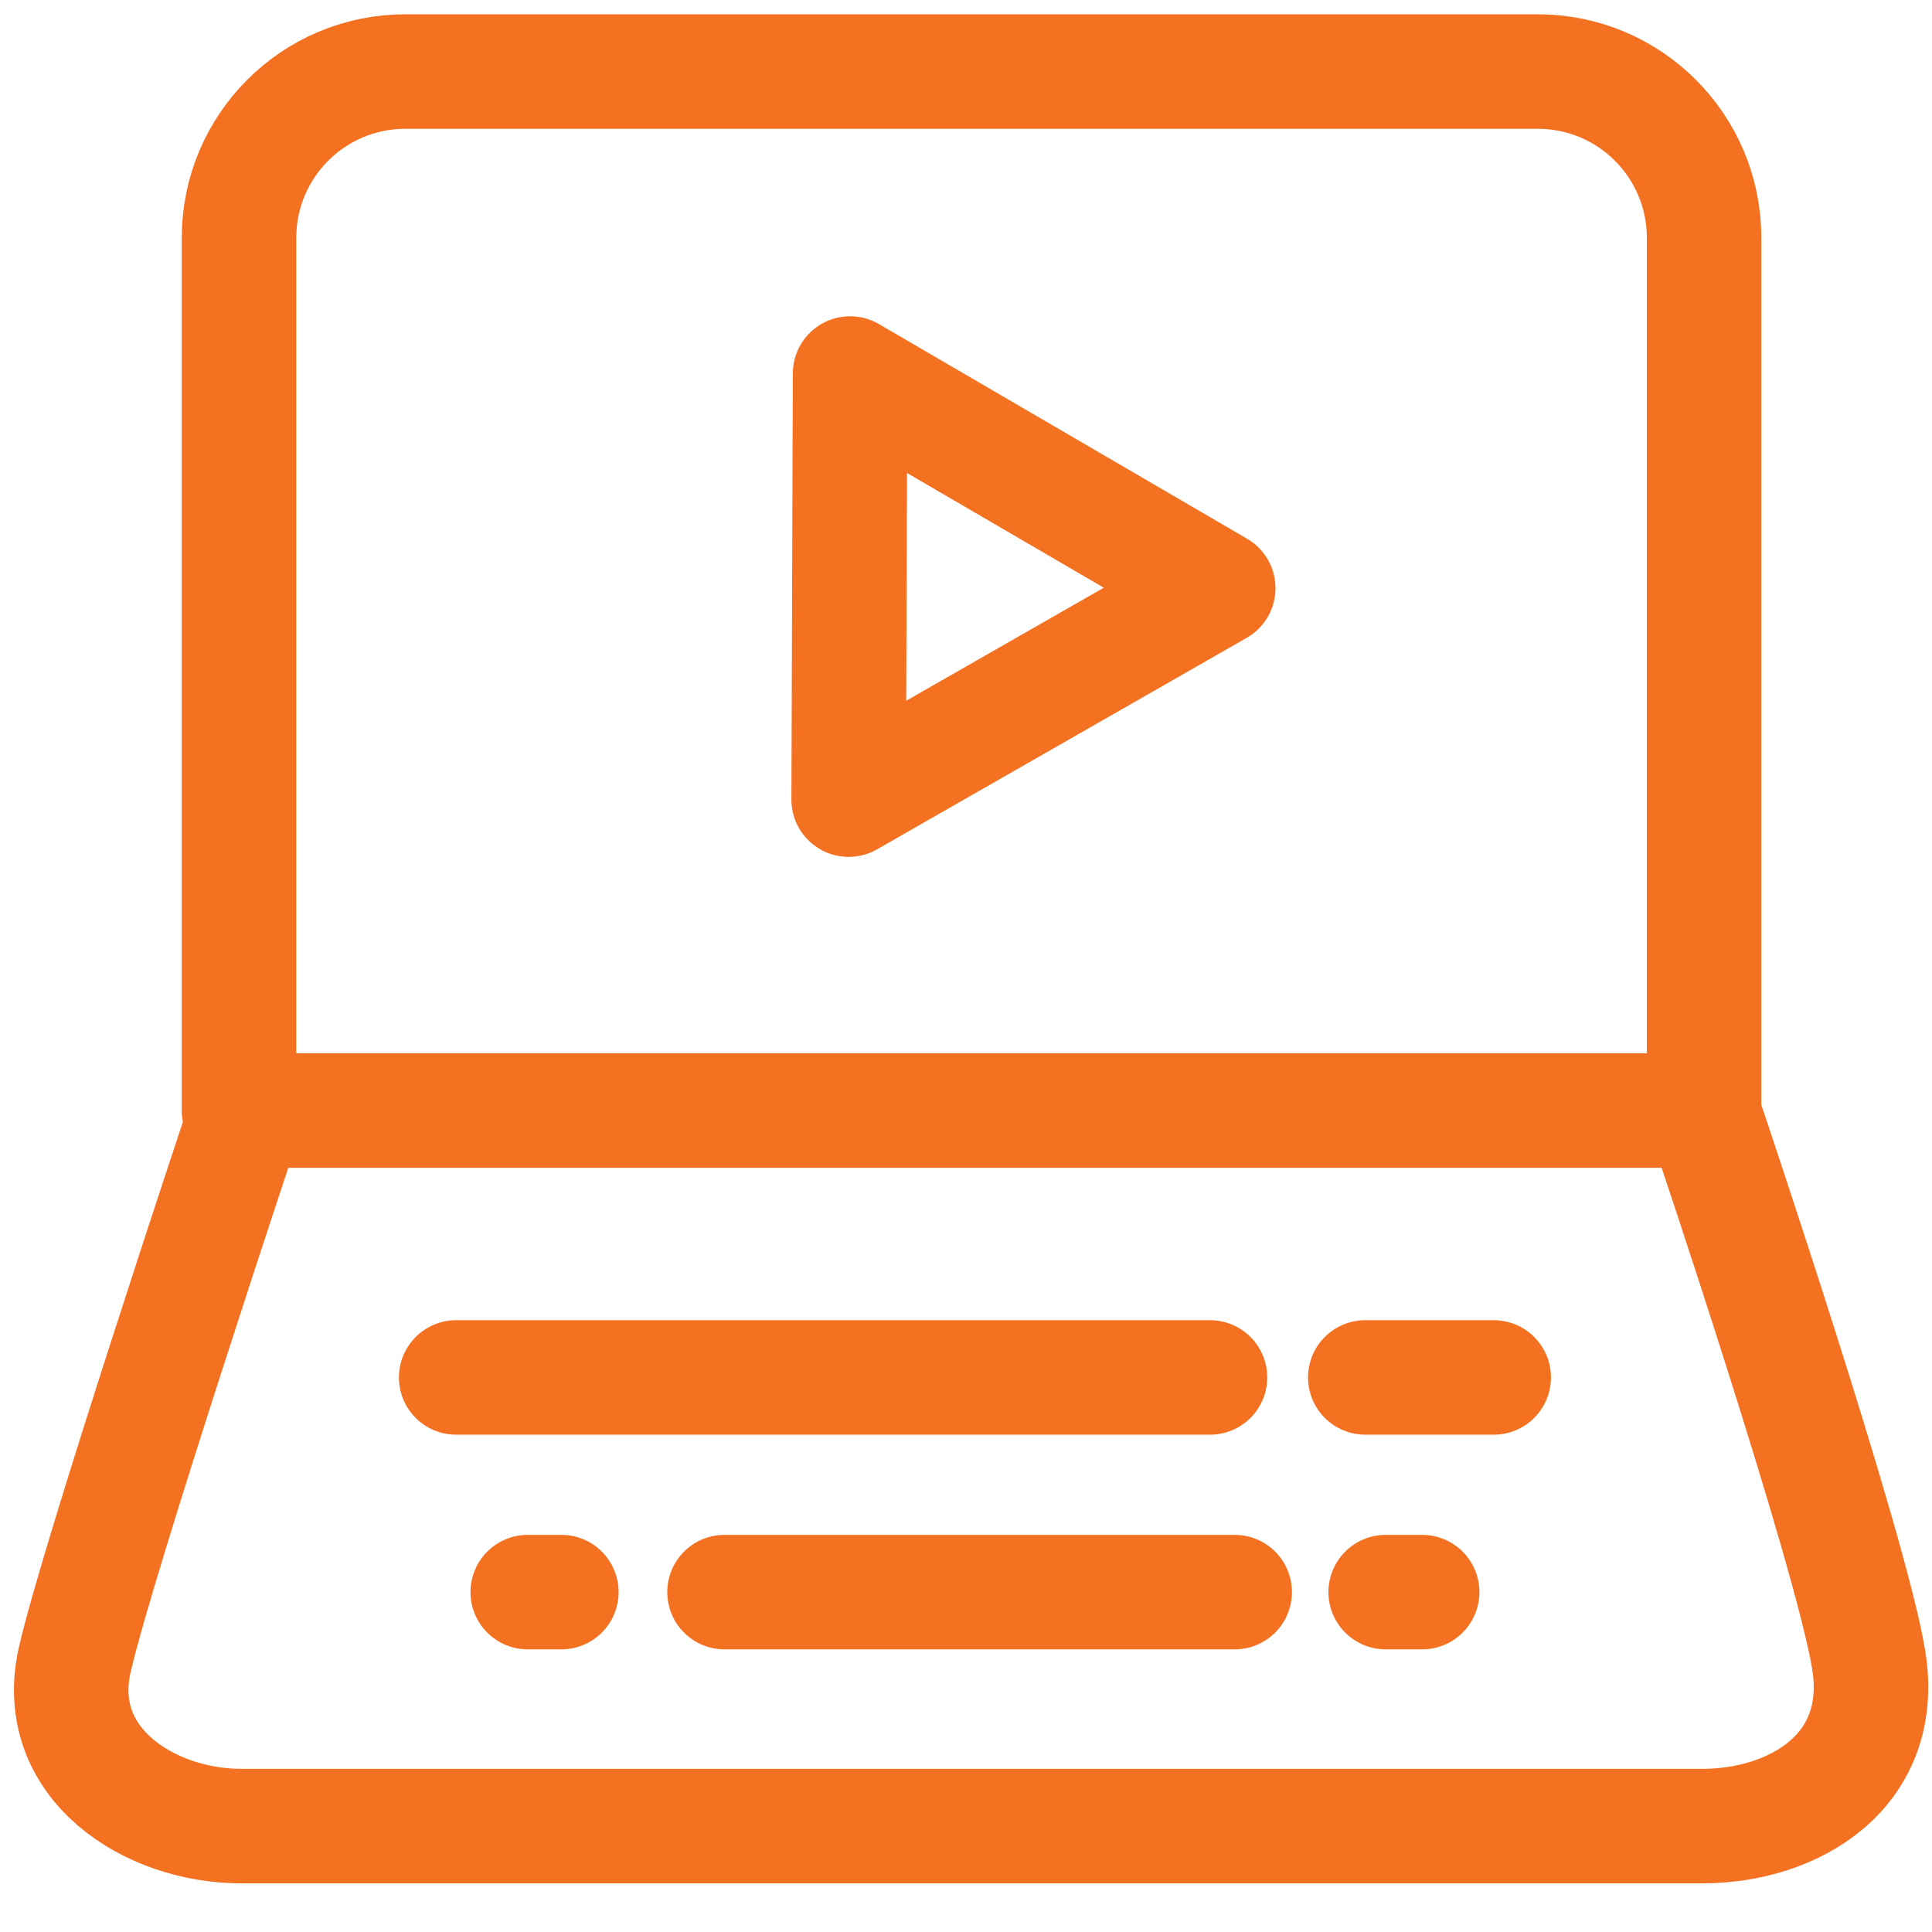
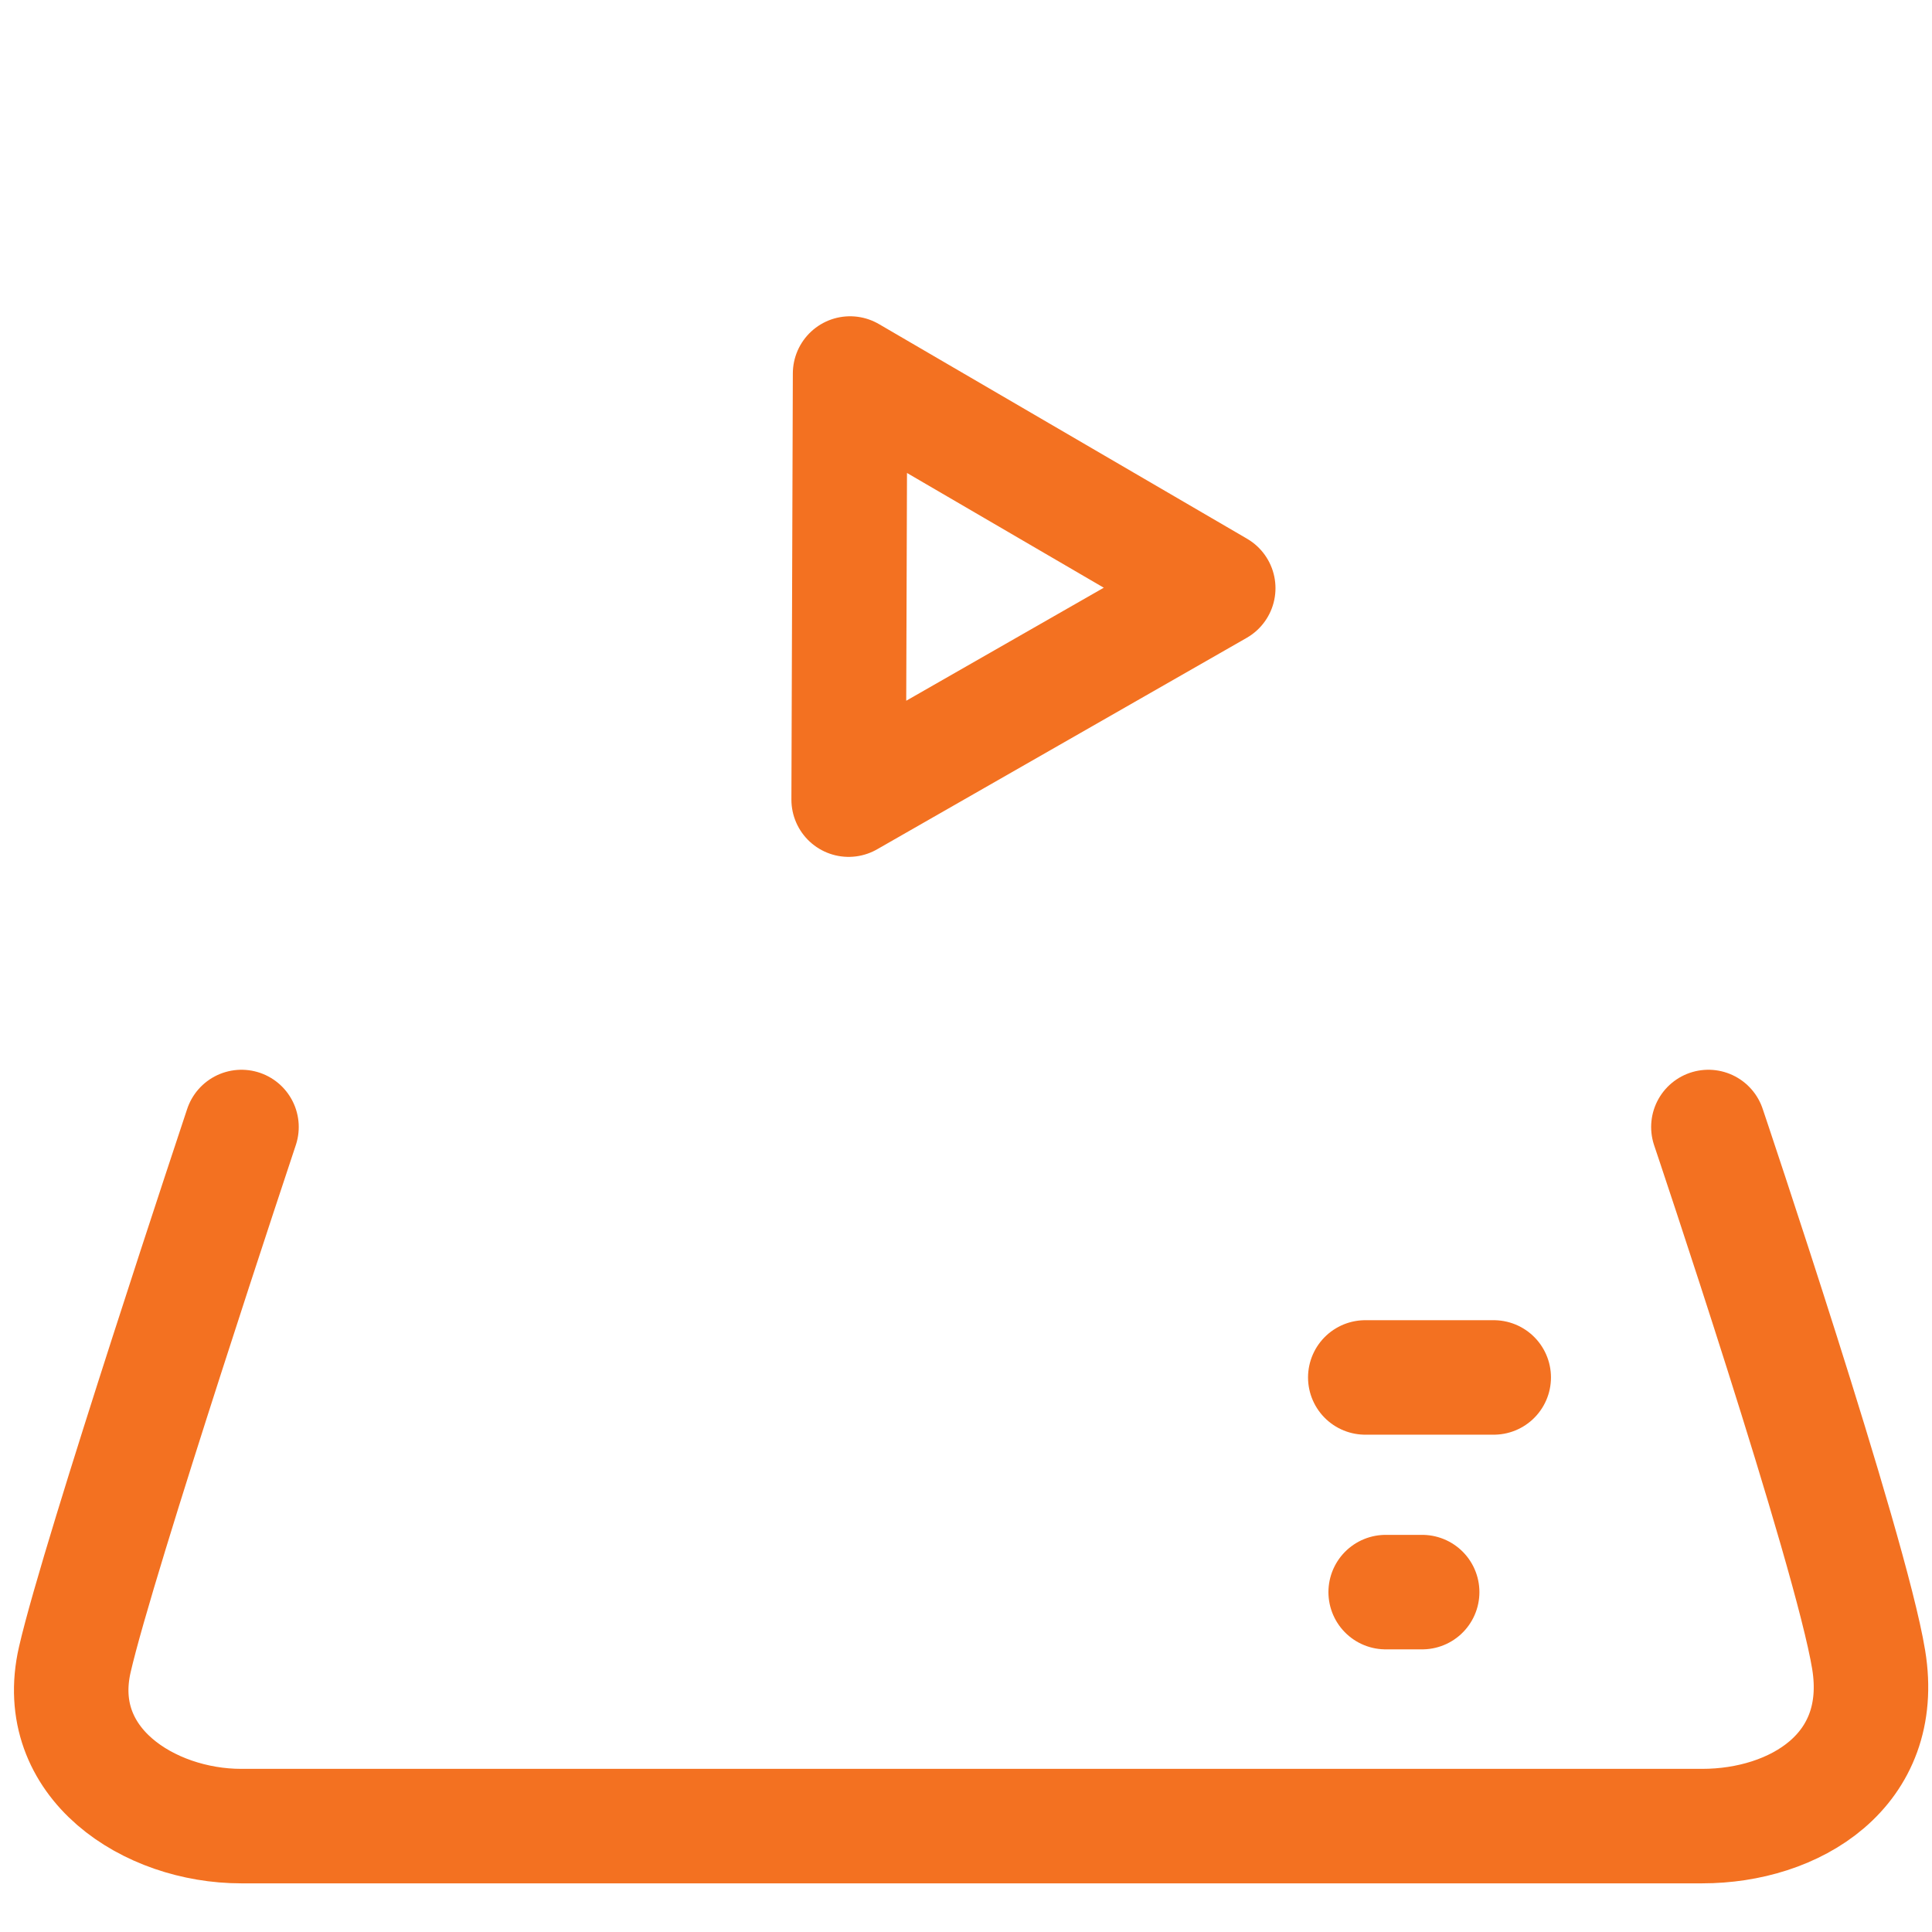
<svg xmlns="http://www.w3.org/2000/svg" id="Layer_1" viewBox="0 0 54 54">
  <defs>
    <style>.cls-1{stroke-width:3.2px;}.cls-1,.cls-2{fill:none;stroke:#f37121;stroke-linecap:round;stroke-linejoin:round;}.cls-2{stroke-width:3.2px;}</style>
  </defs>
-   <path class="cls-2" d="M17.29-3.95h24.39V37H17.29c-2.57,0-4.65-2.08-4.65-4.65V.7c0-2.57,2.08-4.65,4.65-4.65Z" transform="translate(43.68 -10.64) rotate(90)" />
  <path class="cls-1" d="M47.75,31.5s3.97,11.78,4.48,14.89-2.08,4.65-4.65,4.65H6.74c-2.57,0-5.31-1.76-4.65-4.65s4.66-14.89,4.66-14.89" />
  <polygon class="cls-2" points="23.72 22.35 23.76 10.44 34.05 16.44 23.72 22.35" />
  <line class="cls-2" x1="38.73" y1="44.5" x2="39.75" y2="44.5" />
-   <line class="cls-2" x1="20.25" y1="44.5" x2="34.51" y2="44.5" />
-   <line class="cls-2" x1="14.75" y1="44.5" x2="15.69" y2="44.5" />
  <line class="cls-2" x1="38.16" y1="38.5" x2="41.75" y2="38.5" />
-   <line class="cls-2" x1="12.75" y1="38.5" x2="33.82" y2="38.5" />
</svg>